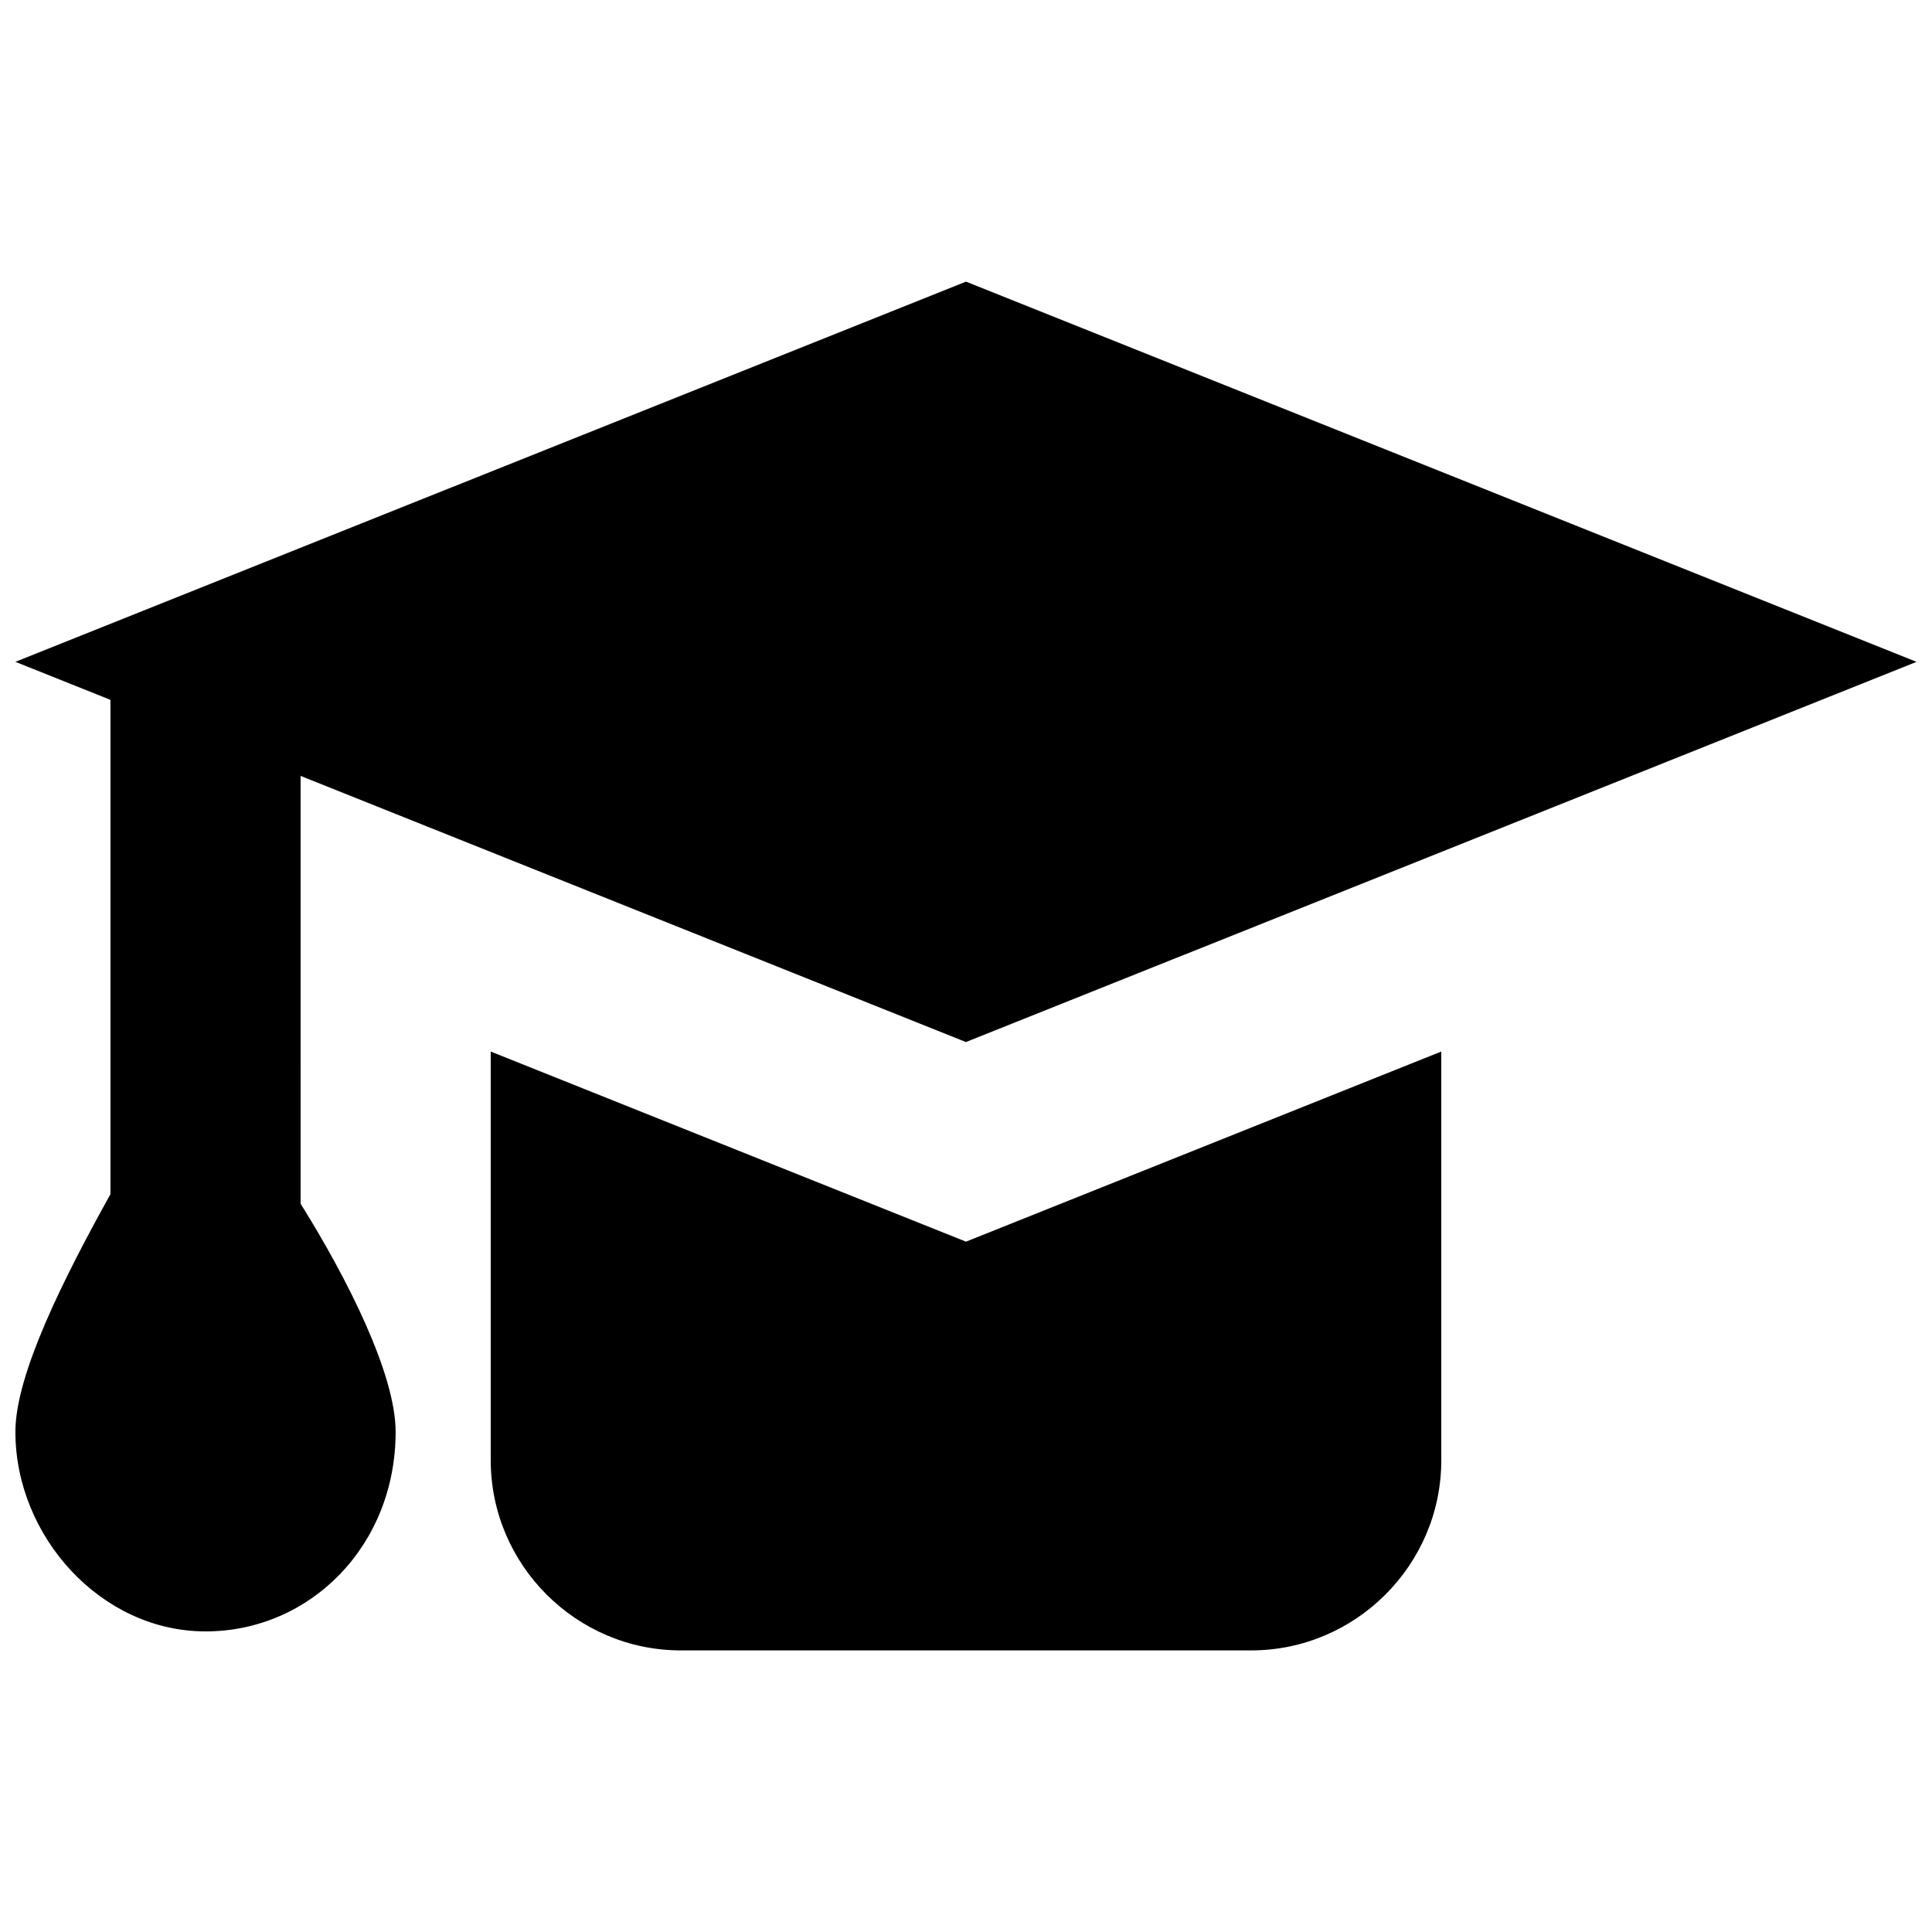
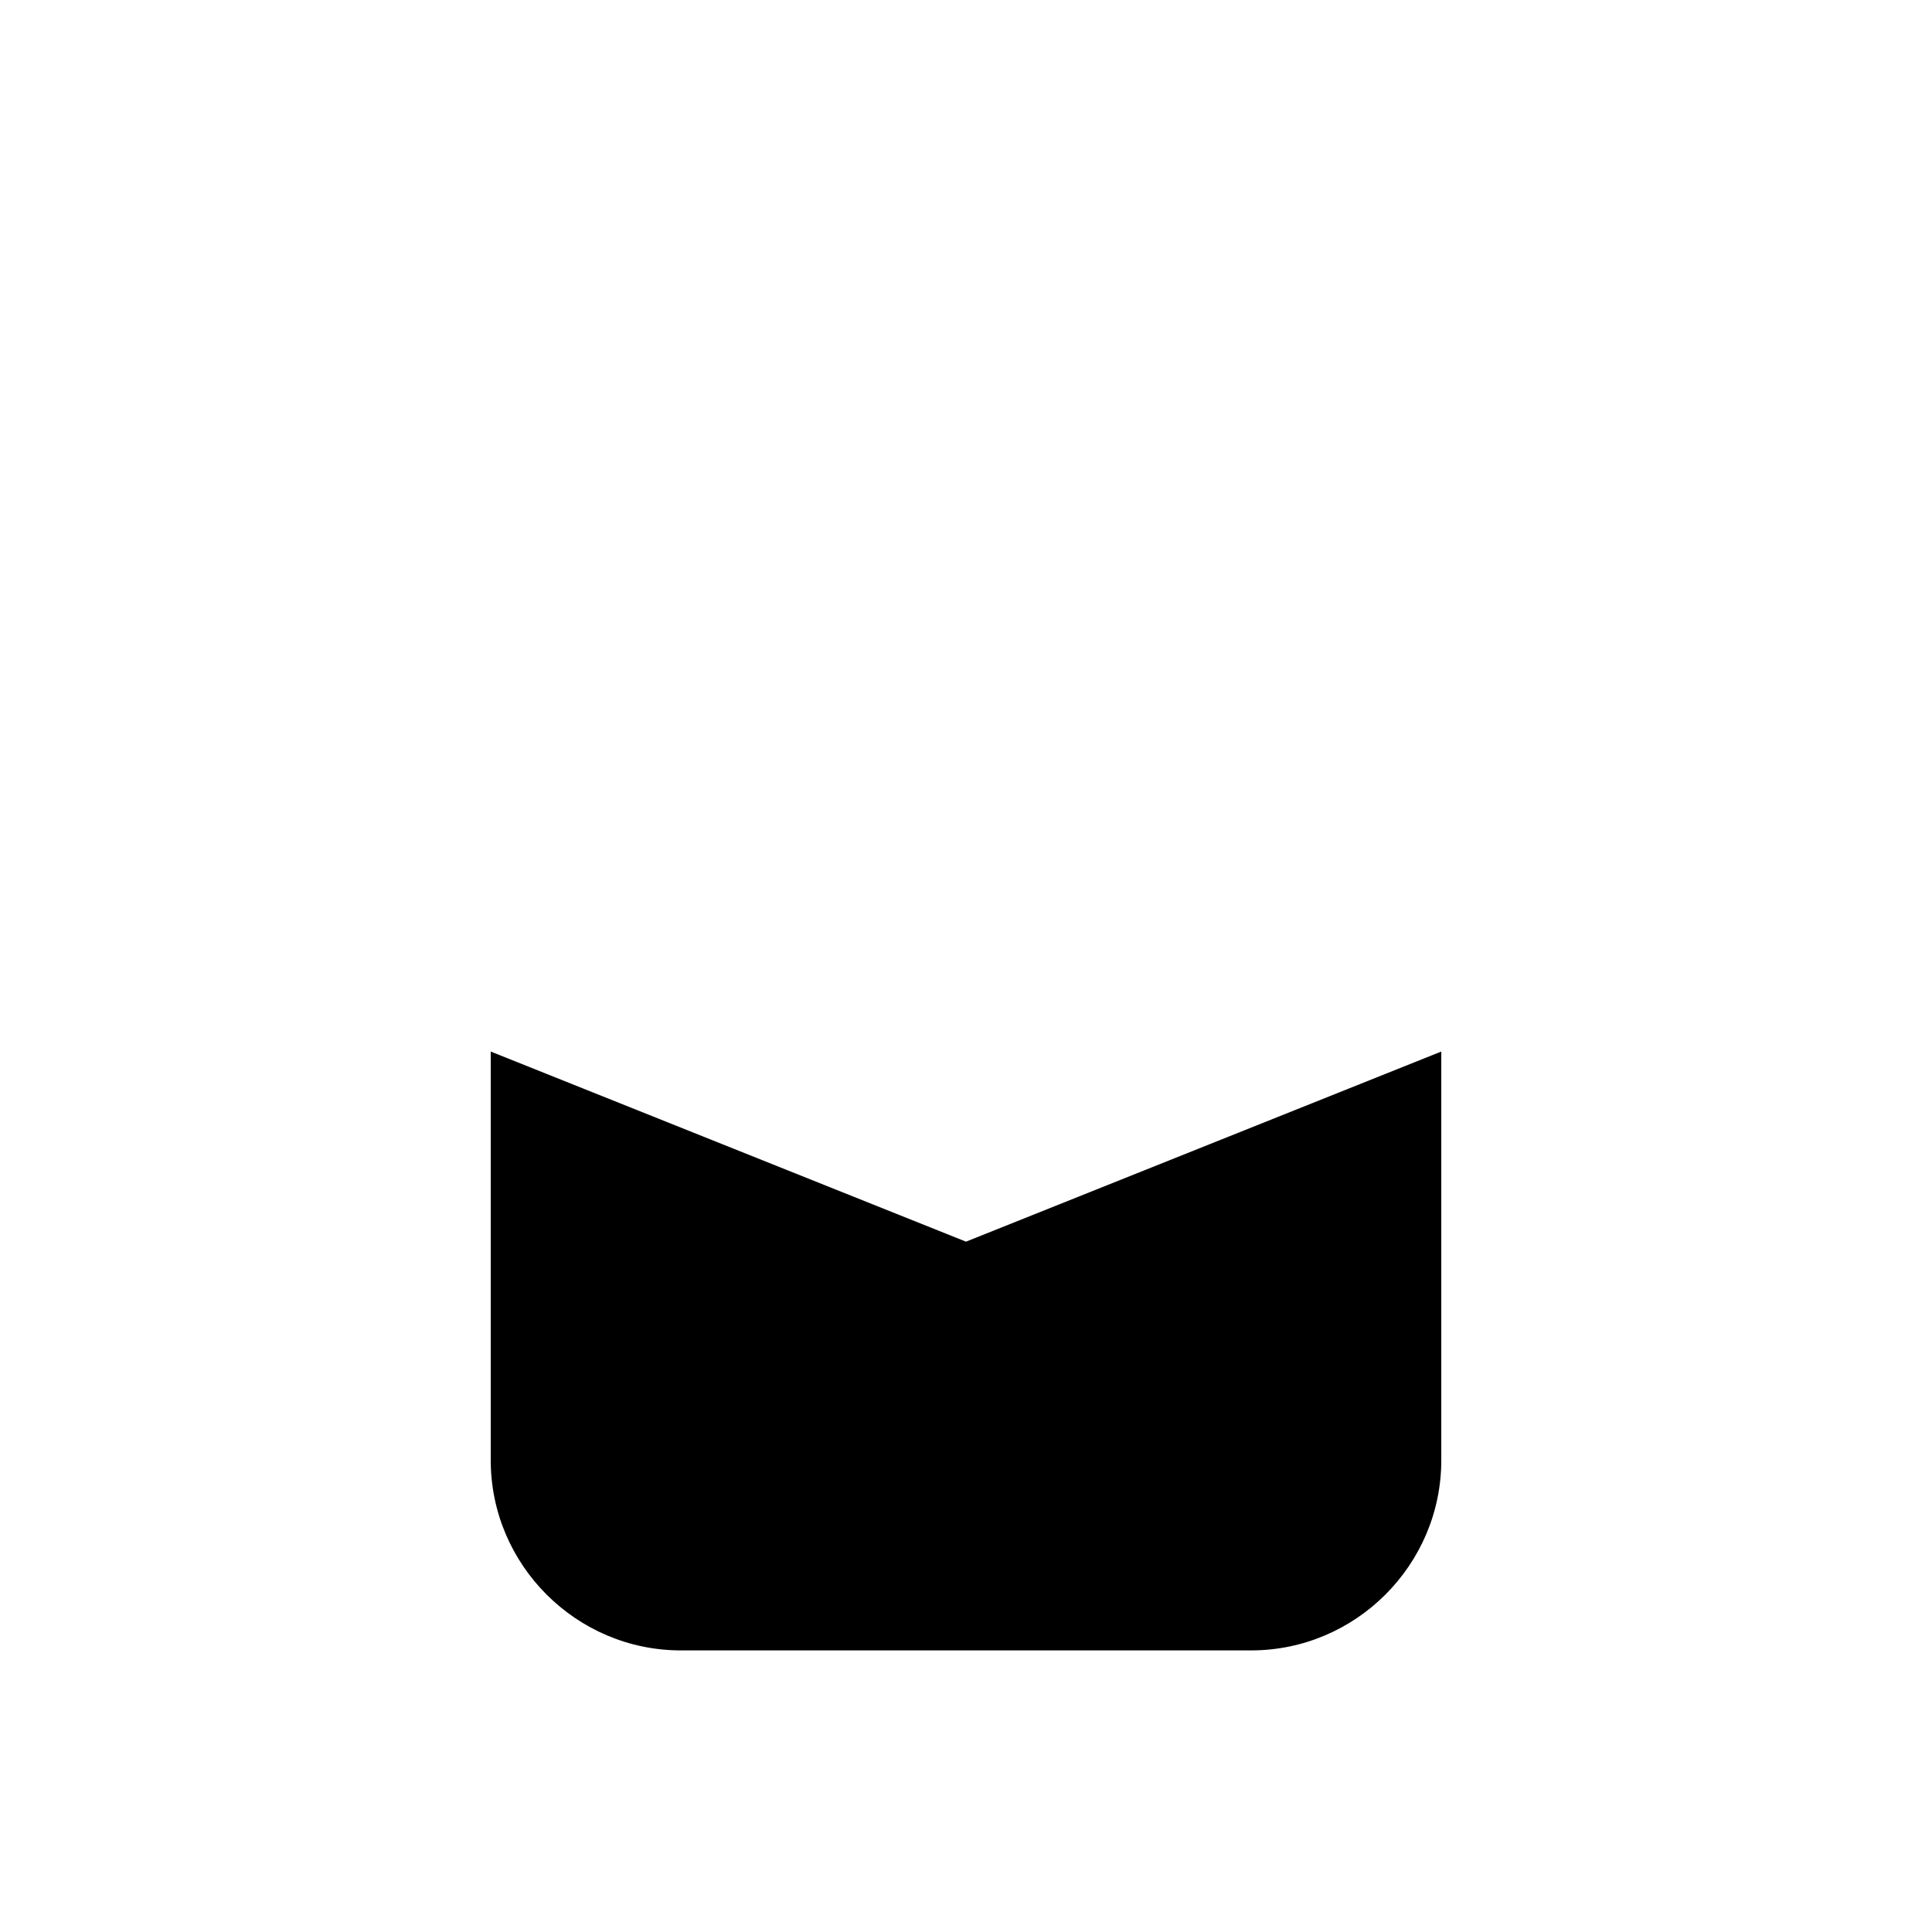
<svg xmlns="http://www.w3.org/2000/svg" width="800px" height="800px" version="1.1" viewBox="144 144 512 512">
  <defs>
    <clipPath id="a">
-       <path d="m148.09 218h503.81v359h-503.81z" />
-     </clipPath>
+       </clipPath>
  </defs>
  <path d="m274.05 422.67v108.32c0 27.711 22.672 50.383 50.383 50.383h151.14c27.711 0 50.383-22.672 50.383-50.383v-108.32l-125.95 50.383z" />
  <g clip-path="url(#a)">
    <path d="m223.66 349.62 176.33 70.535 251.91-100.76-251.91-100.76-251.91 100.76 25.191 10.078v130.99c-12.594 22.672-25.191 47.863-25.191 62.977 0 27.711 22.672 52.898 50.383 52.898 27.711 0 50.383-22.672 50.383-52.898 0-15.113-12.594-40.305-25.191-60.457z" />
  </g>
</svg>